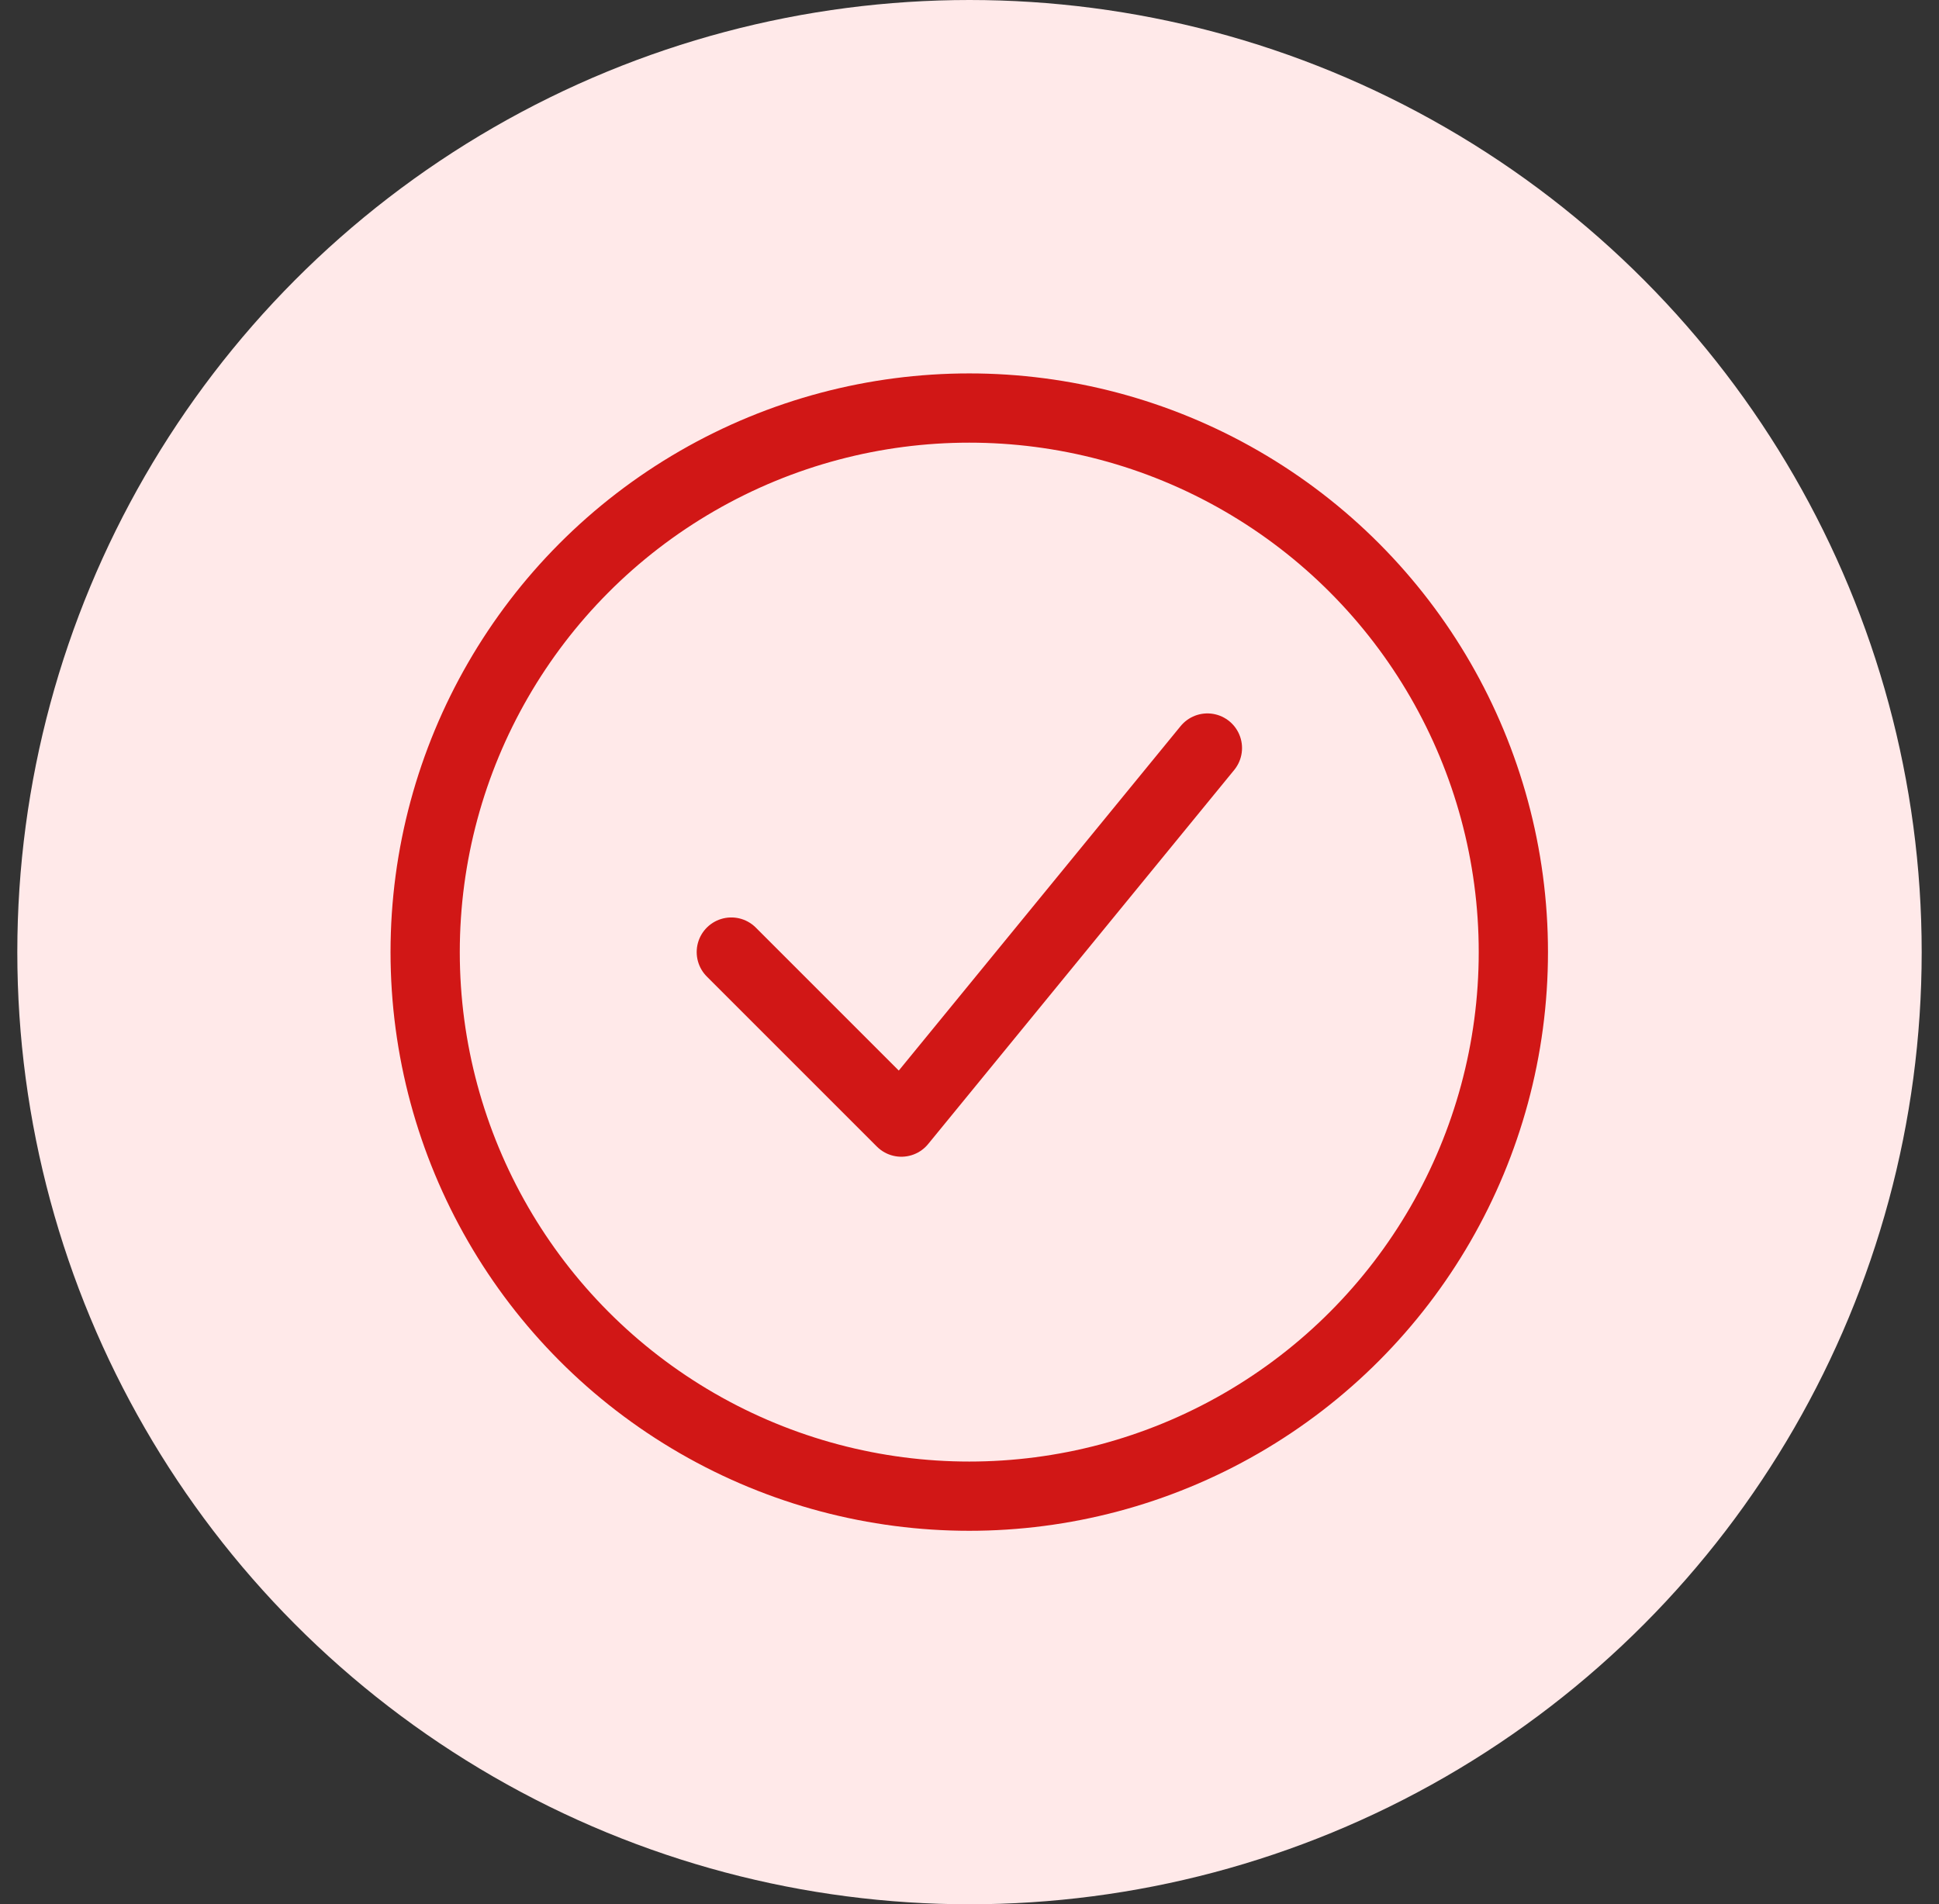
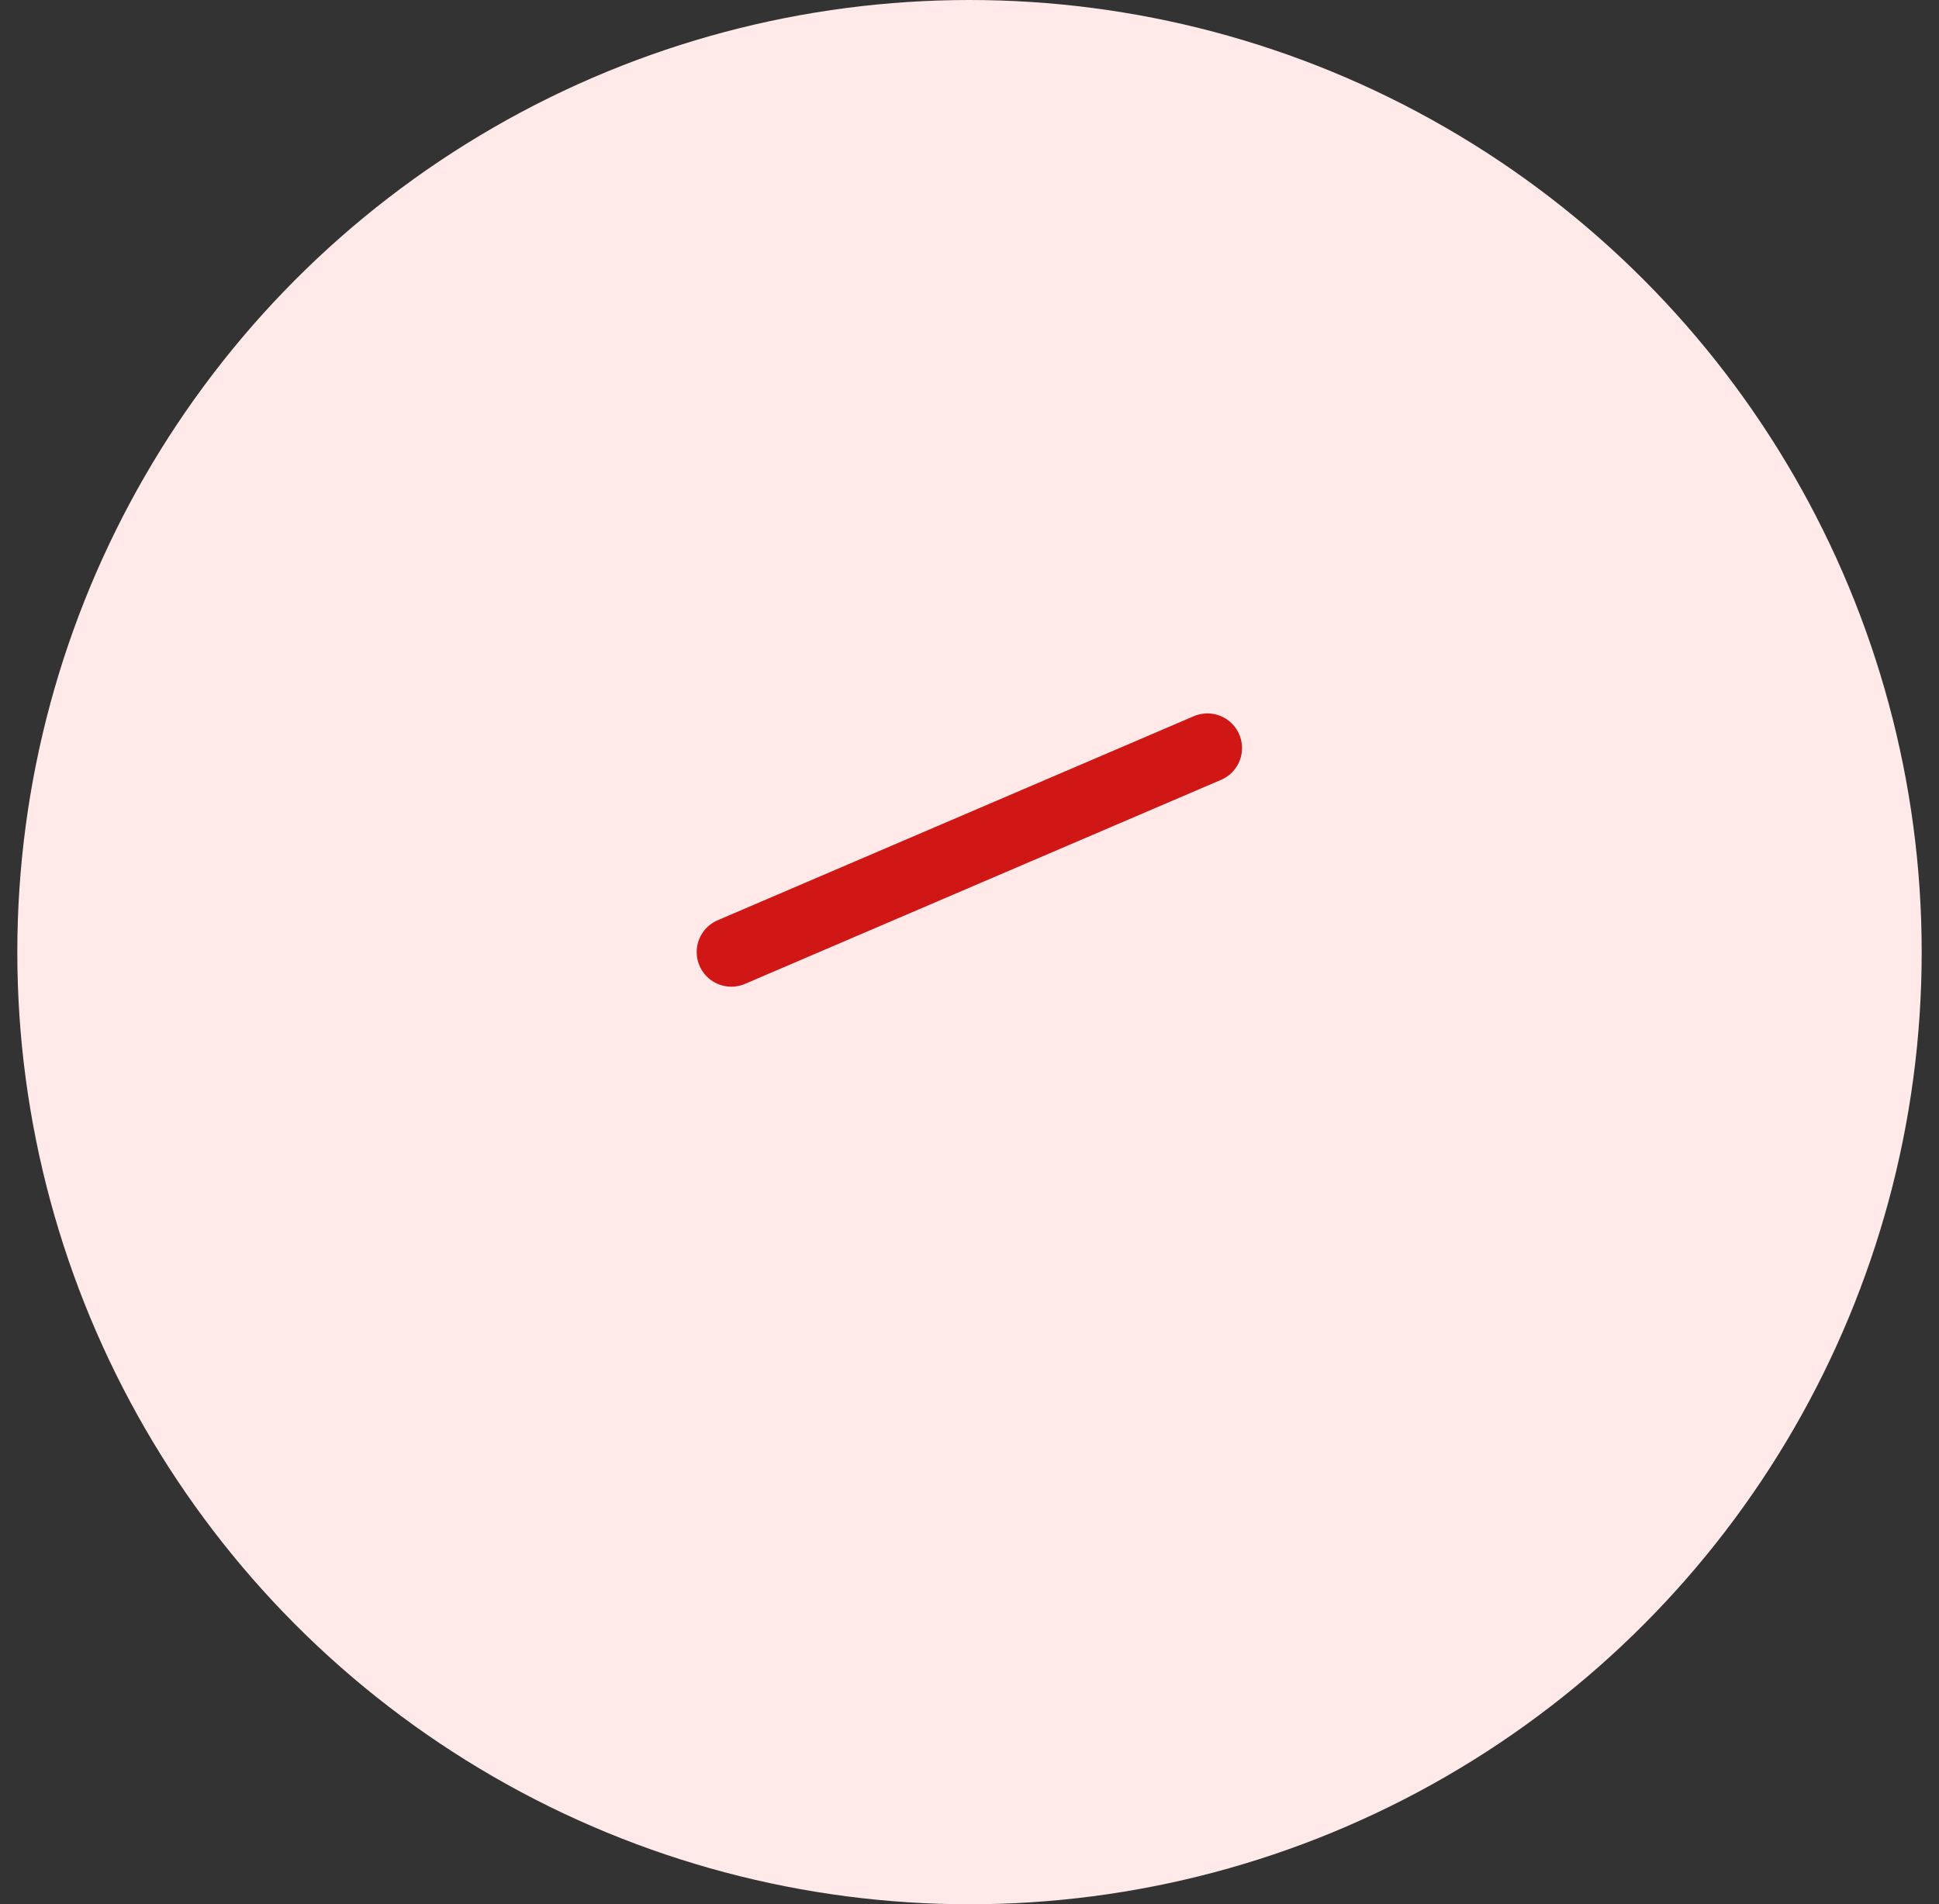
<svg xmlns="http://www.w3.org/2000/svg" width="56" height="55" viewBox="0 0 56 55" fill="none">
  <rect x="0" y="0" width="56" height="55" fill="#333333" stroke="none" />
  <circle cx="28" cy="27.5" r="27.5" fill="#FFE9E9" />
-   <circle cx="27.993" cy="27.499" r="15.714" stroke="#D11716" stroke-width="2" />
-   <path d="M21.121 27.498L26.032 32.409L34.871 21.605" stroke="#D11716" stroke-width="2" stroke-linecap="round" stroke-linejoin="round" />
+   <path d="M21.121 27.498L34.871 21.605" stroke="#D11716" stroke-width="2" stroke-linecap="round" stroke-linejoin="round" />
</svg>